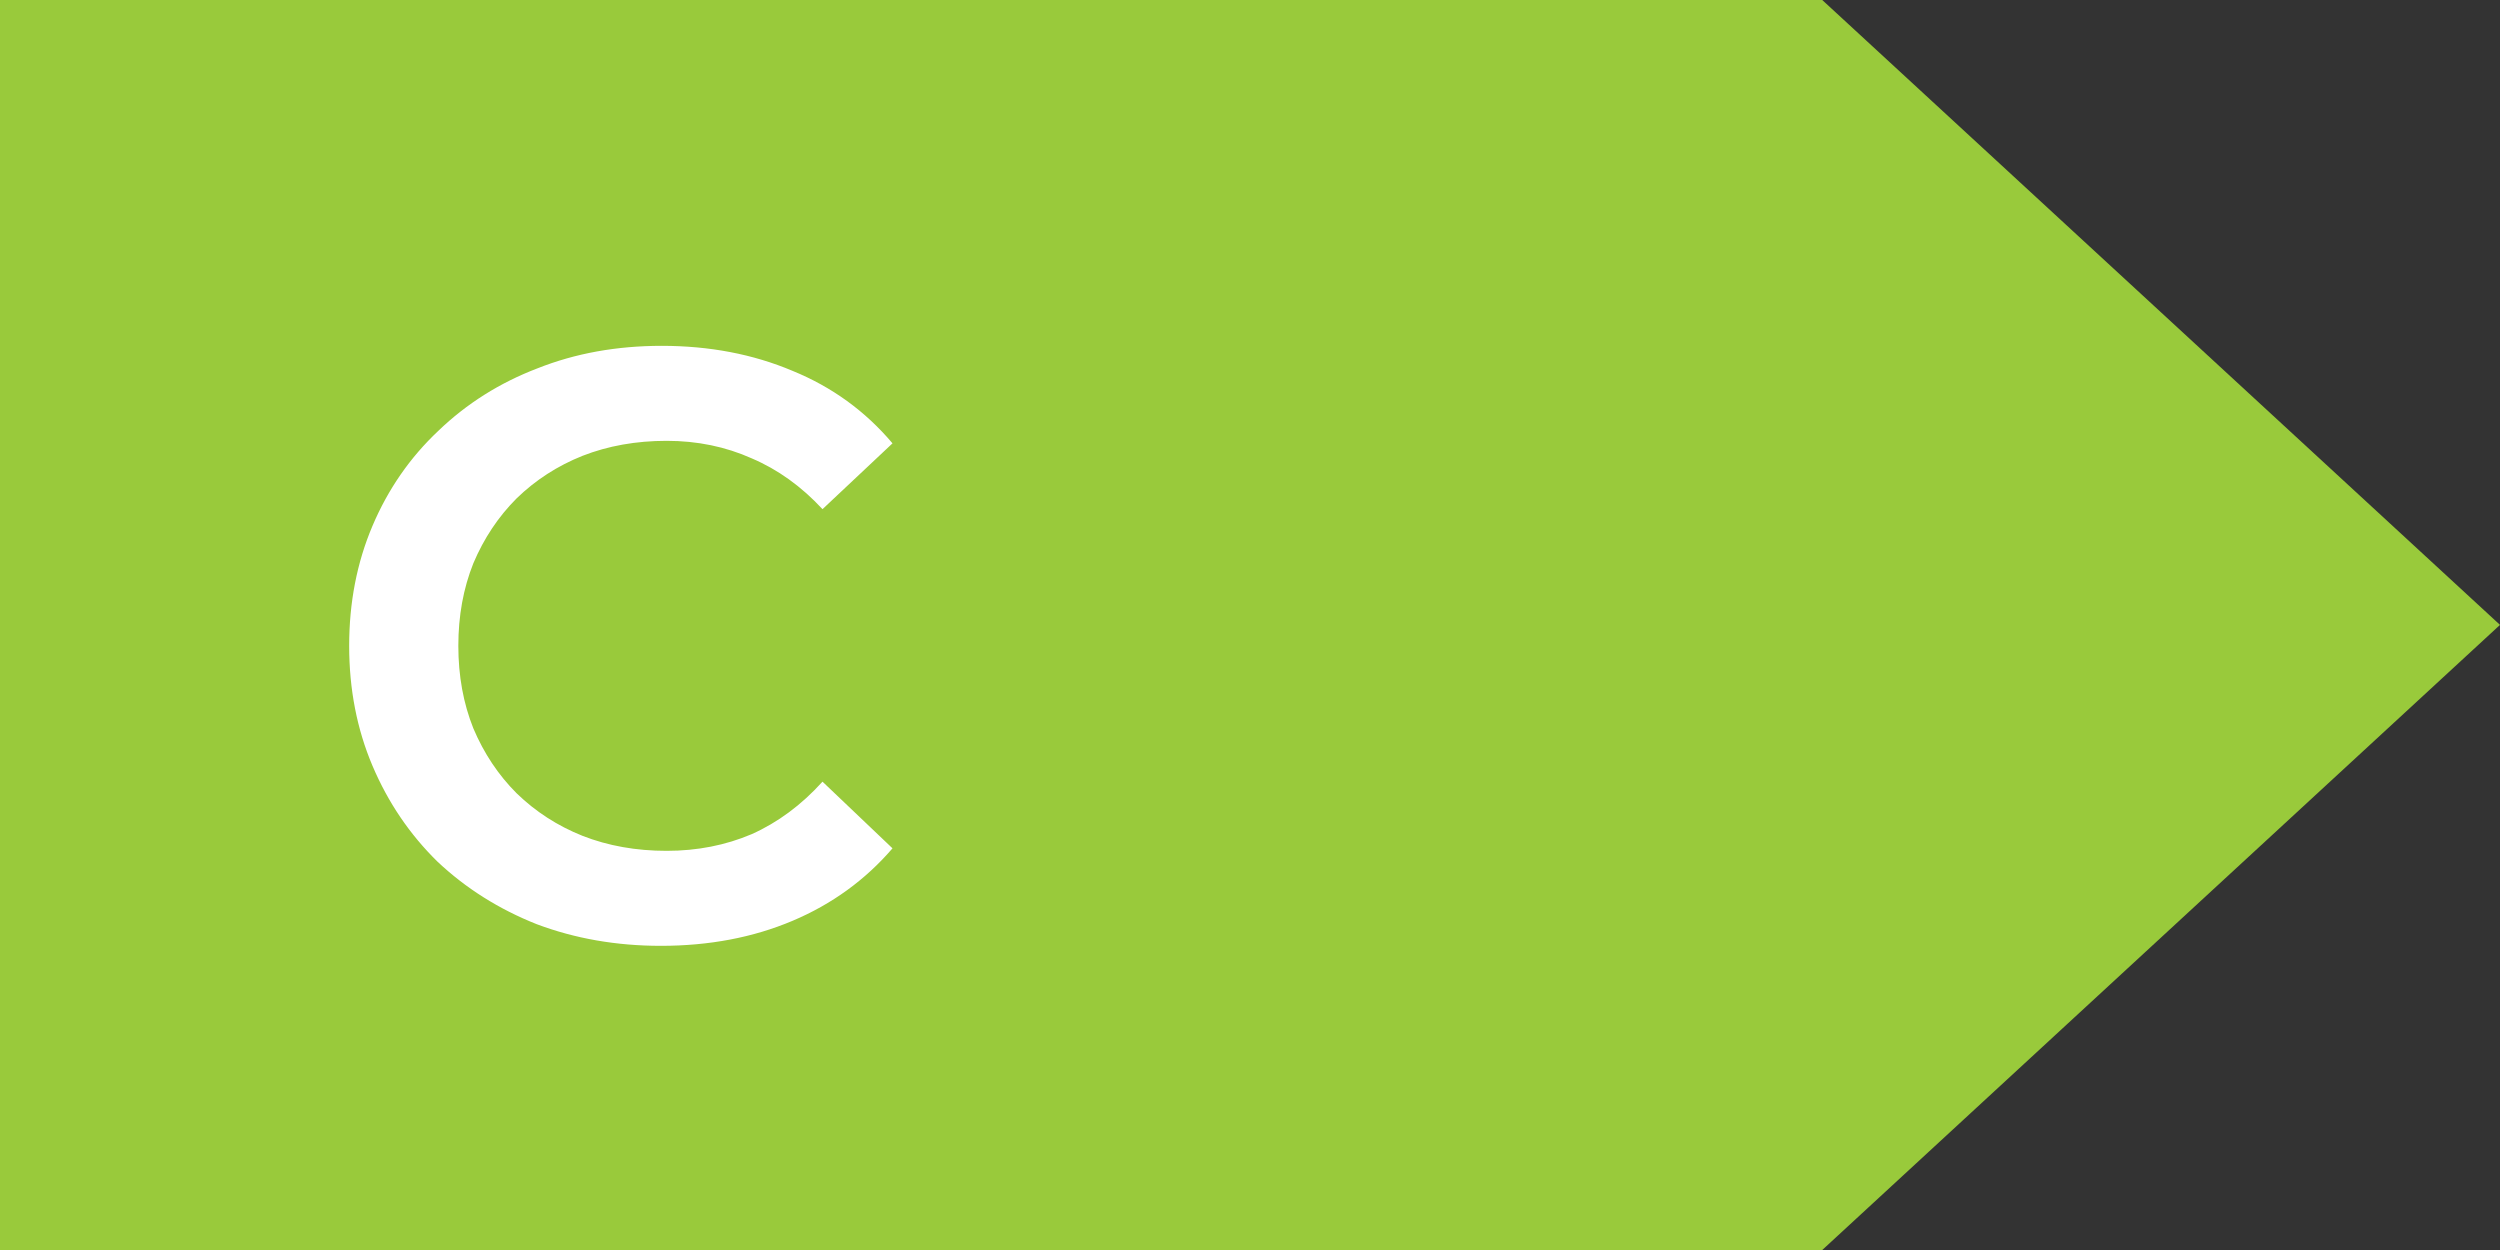
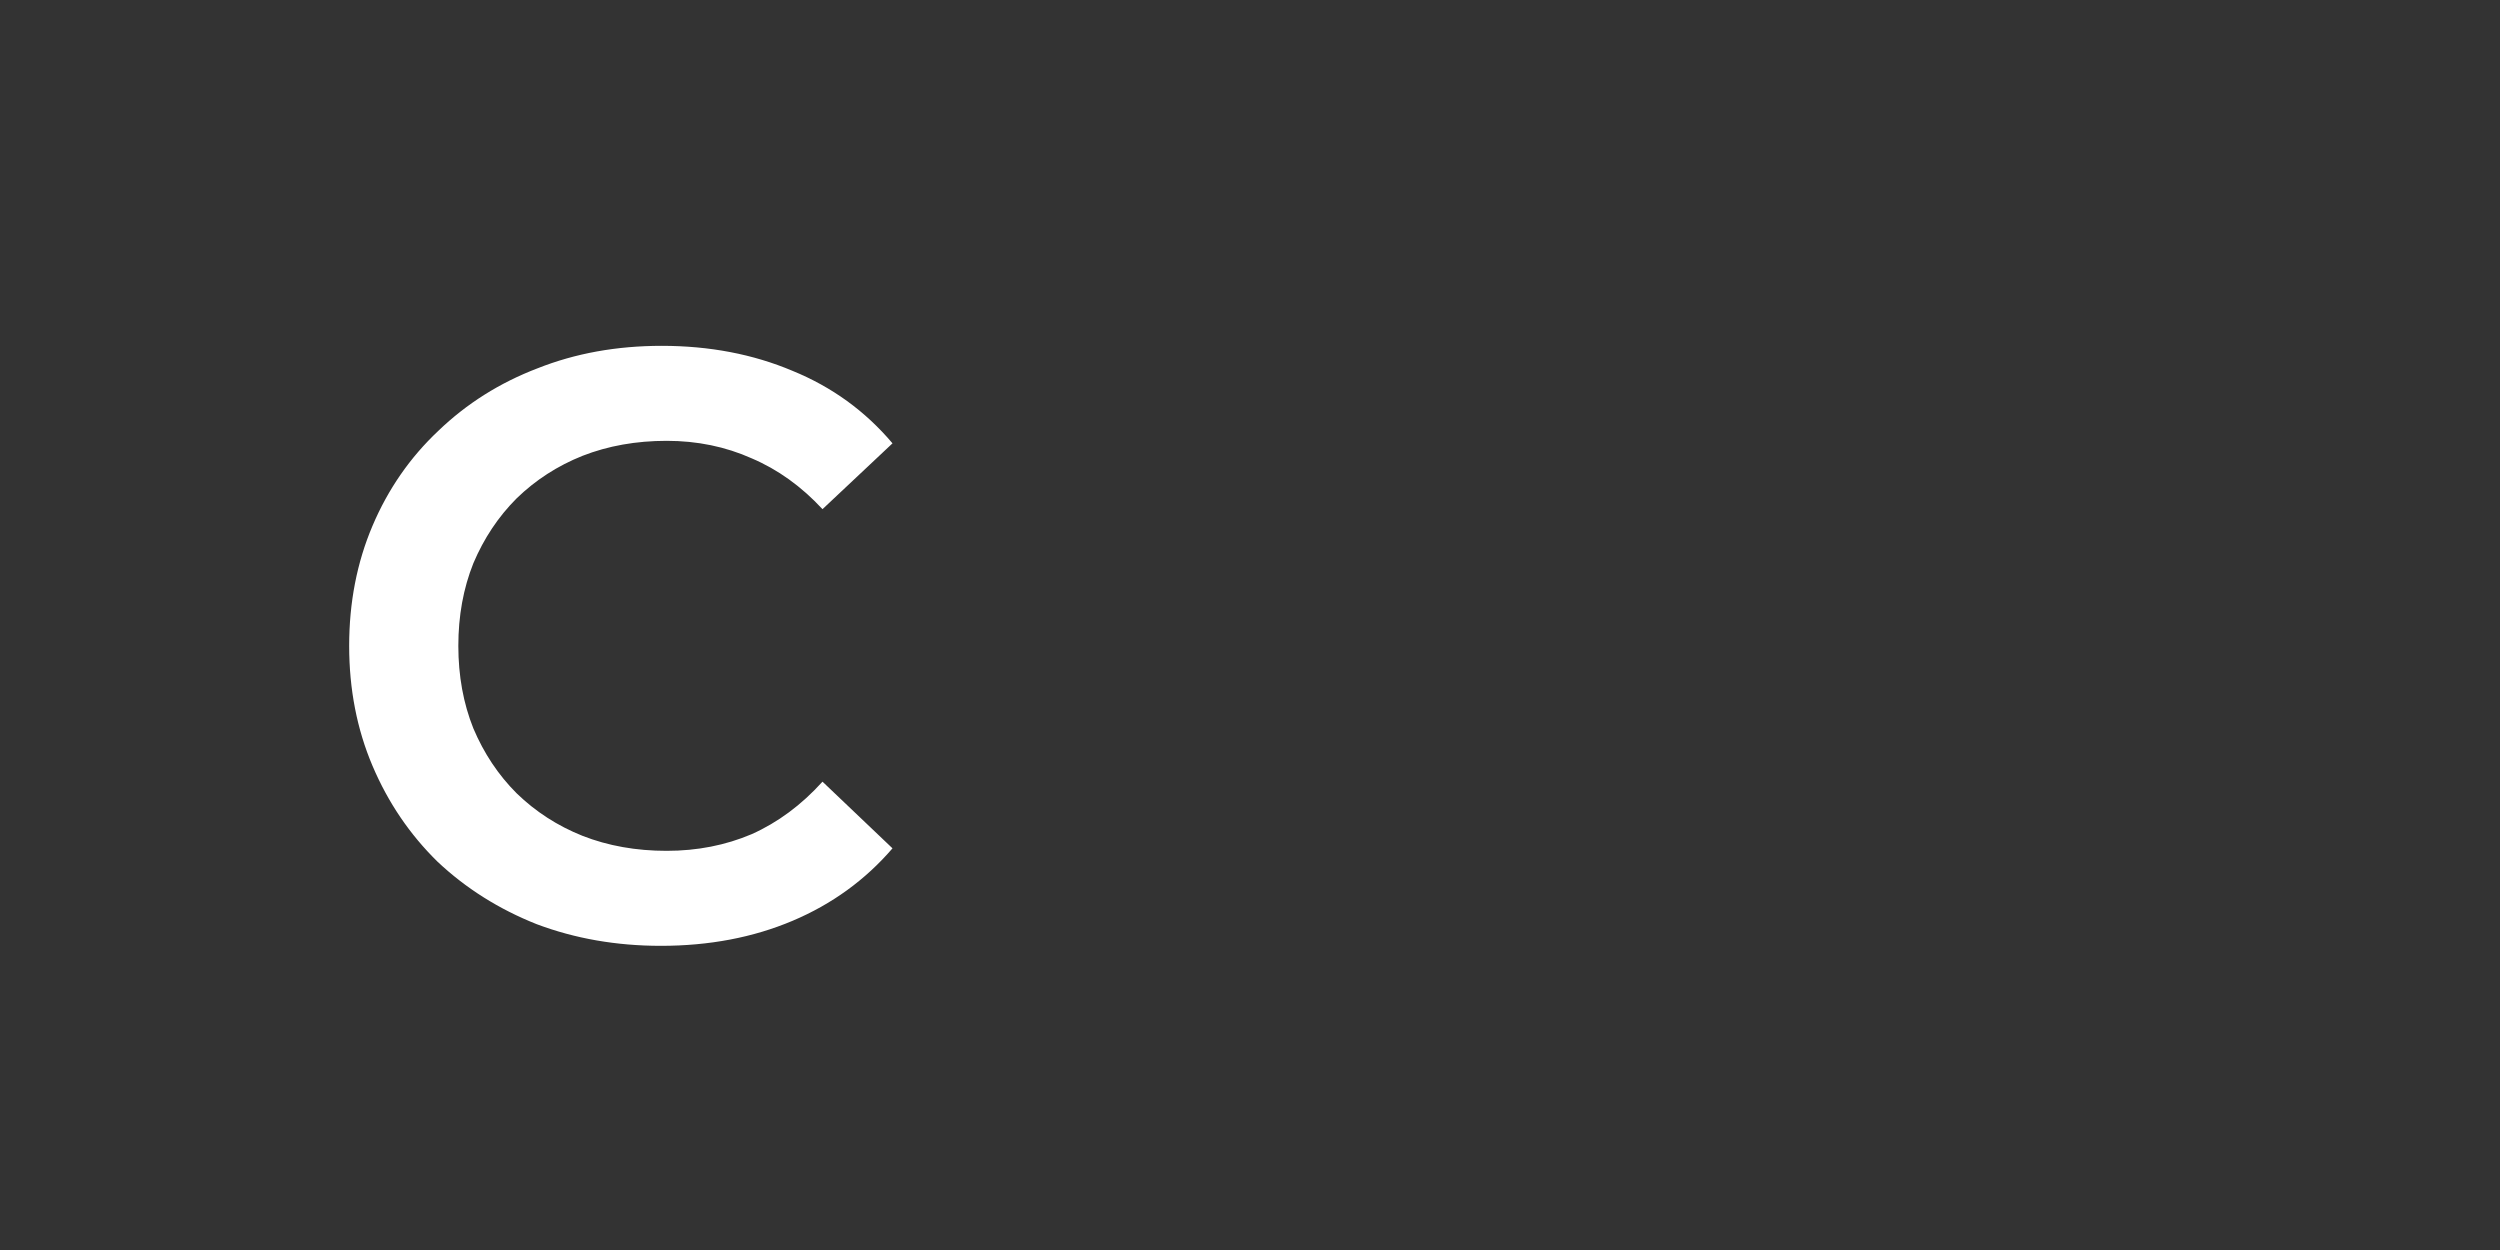
<svg xmlns="http://www.w3.org/2000/svg" width="48" height="24" viewBox="0 0 48 24" fill="none">
  <rect x="0" y="0" width="48" height="24" fill="#333333" stroke="none" />
-   <path d="M0 24V0H34.987L48 11.998L34.987 24H0Z" fill="#99CA3B" />
  <path d="M12.688 18.16C11.835 18.16 11.04 18.021 10.304 17.744C9.579 17.456 8.944 17.056 8.4 16.544C7.867 16.021 7.451 15.408 7.152 14.704C6.853 14 6.704 13.232 6.704 12.4C6.704 11.568 6.853 10.8 7.152 10.096C7.451 9.392 7.872 8.784 8.416 8.272C8.96 7.749 9.595 7.349 10.32 7.072C11.045 6.784 11.84 6.64 12.704 6.64C13.621 6.64 14.459 6.8 15.216 7.12C15.973 7.429 16.613 7.893 17.136 8.512L15.792 9.776C15.387 9.339 14.933 9.013 14.432 8.8C13.931 8.576 13.387 8.464 12.8 8.464C12.213 8.464 11.675 8.56 11.184 8.752C10.704 8.944 10.283 9.216 9.92 9.568C9.568 9.92 9.291 10.336 9.088 10.816C8.896 11.296 8.8 11.824 8.8 12.4C8.8 12.976 8.896 13.504 9.088 13.984C9.291 14.464 9.568 14.88 9.92 15.232C10.283 15.584 10.704 15.856 11.184 16.048C11.675 16.24 12.213 16.336 12.8 16.336C13.387 16.336 13.931 16.229 14.432 16.016C14.933 15.792 15.387 15.456 15.792 15.008L17.136 16.288C16.613 16.896 15.973 17.36 15.216 17.68C14.459 18 13.616 18.16 12.688 18.16Z" fill="white" />
</svg>